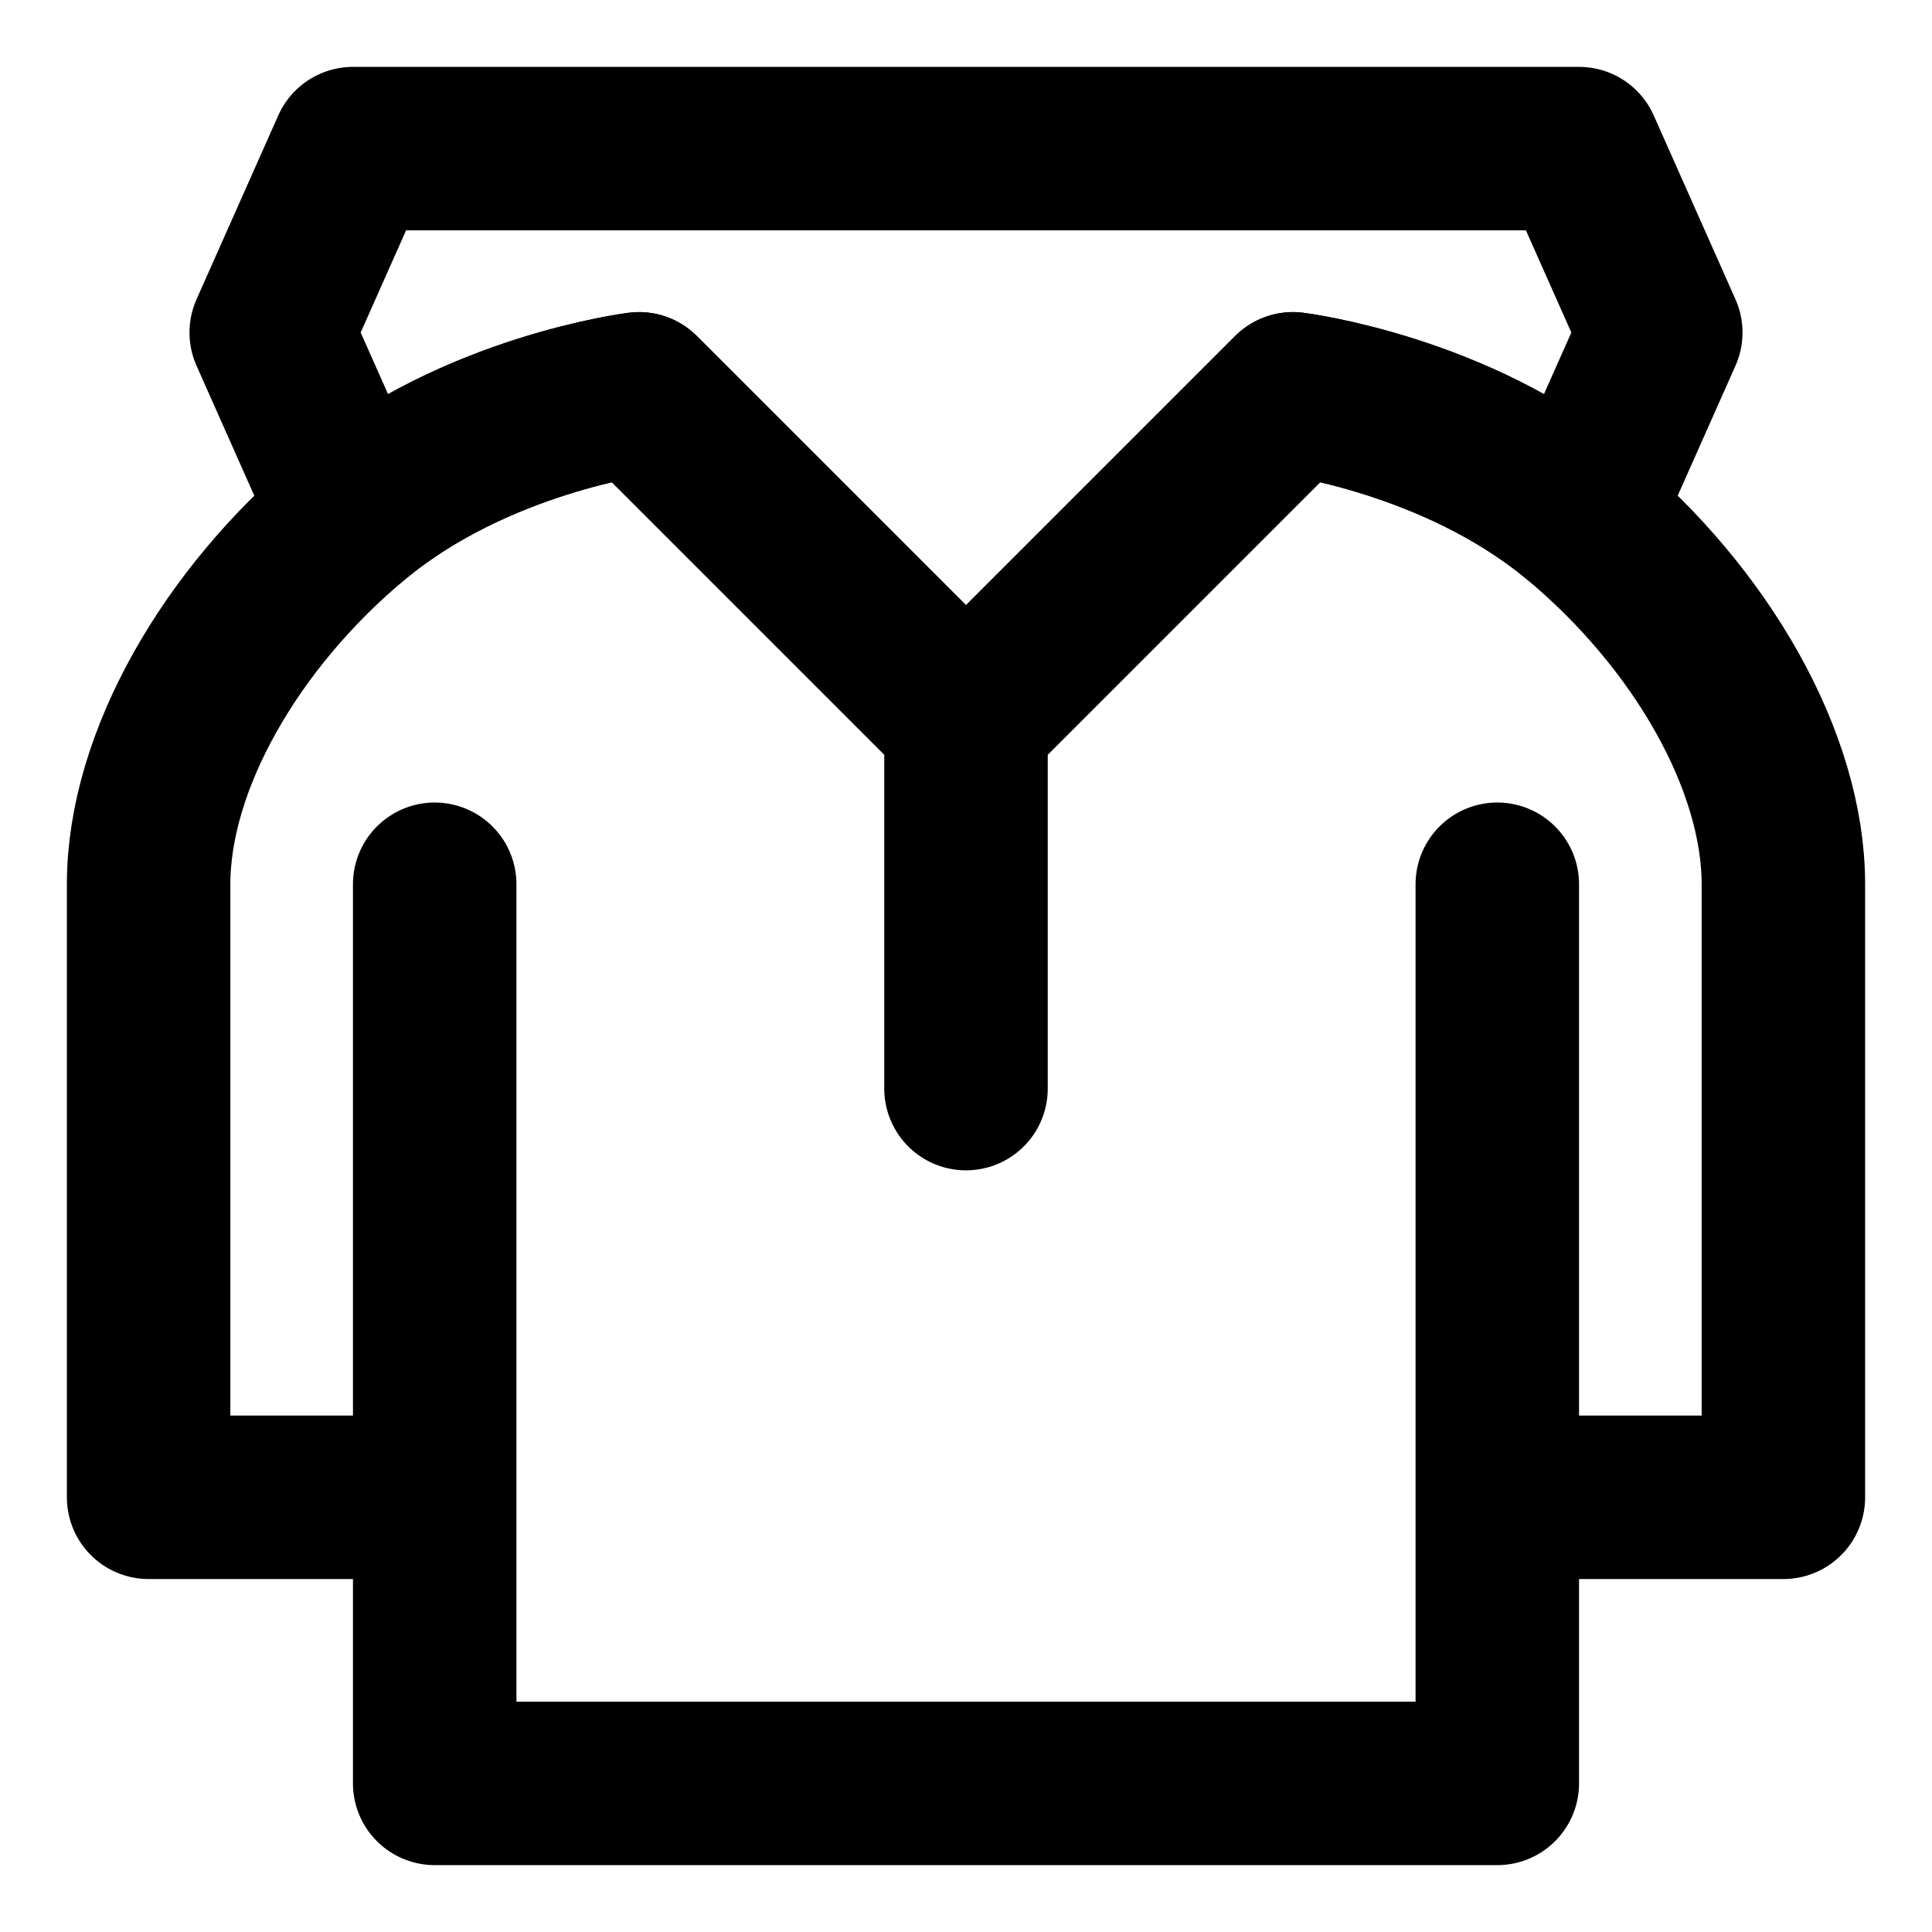
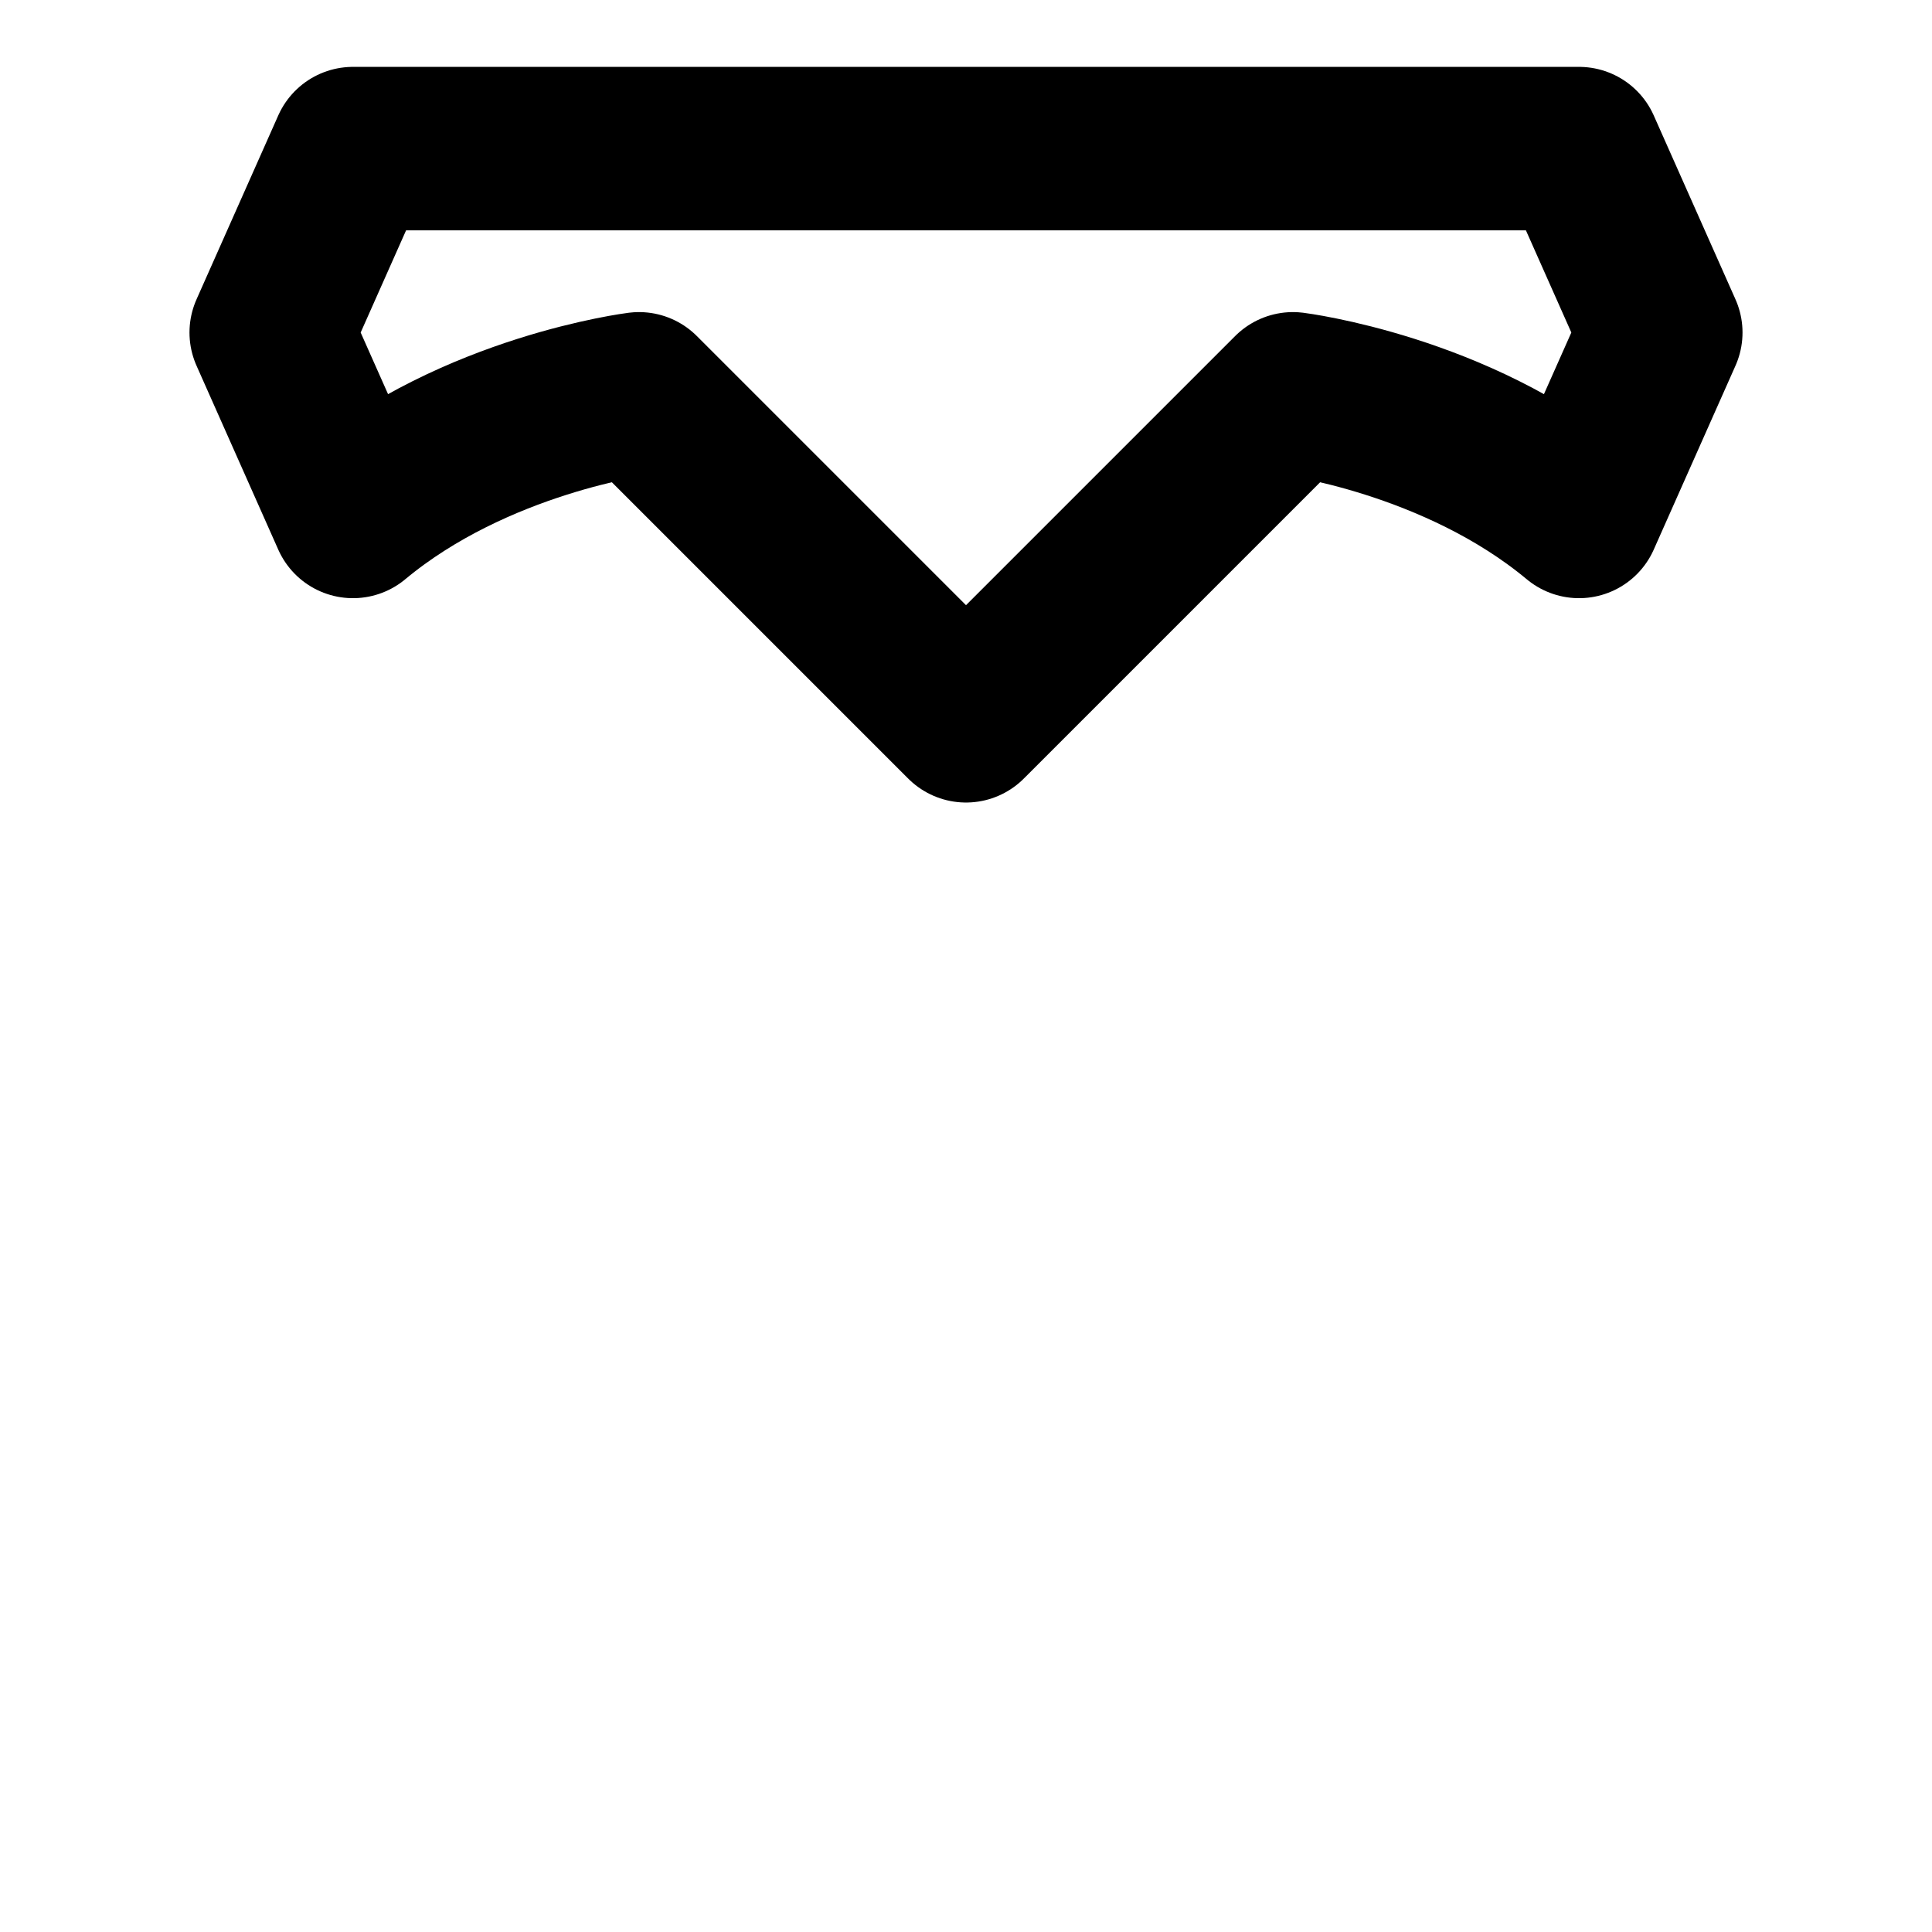
<svg xmlns="http://www.w3.org/2000/svg" width="26" height="26" viewBox="0 0 26 26" fill="none">
-   <path d="M20.15 11.9V20.15M20.15 20.15V24H5.85V20.15M20.15 20.15H24V11.9C24 10.25 22.9 8.325 21.25 6.95C19.6 5.575 17.4 5.3 17.4 5.3L13 9.7M5.85 20.15H2V11.9C2 10.25 3.1 8.325 4.75 6.95C6.4 5.575 8.6 5.3 8.6 5.3L13 9.7M5.85 20.15V11.9M13 9.7V14.65" stroke="black" stroke-width="2.2" stroke-linecap="round" stroke-linejoin="round" />
  <path d="M4.75 6.95C6.4 5.575 8.6 5.3 8.6 5.3L13 9.7L17.4 5.3C17.4 5.3 19.6 5.575 21.25 6.95L22.35 4.475L21.25 2H4.75L3.65 4.475L4.75 6.95Z" stroke="black" stroke-width="2.2" stroke-linecap="round" stroke-linejoin="round" />
</svg>